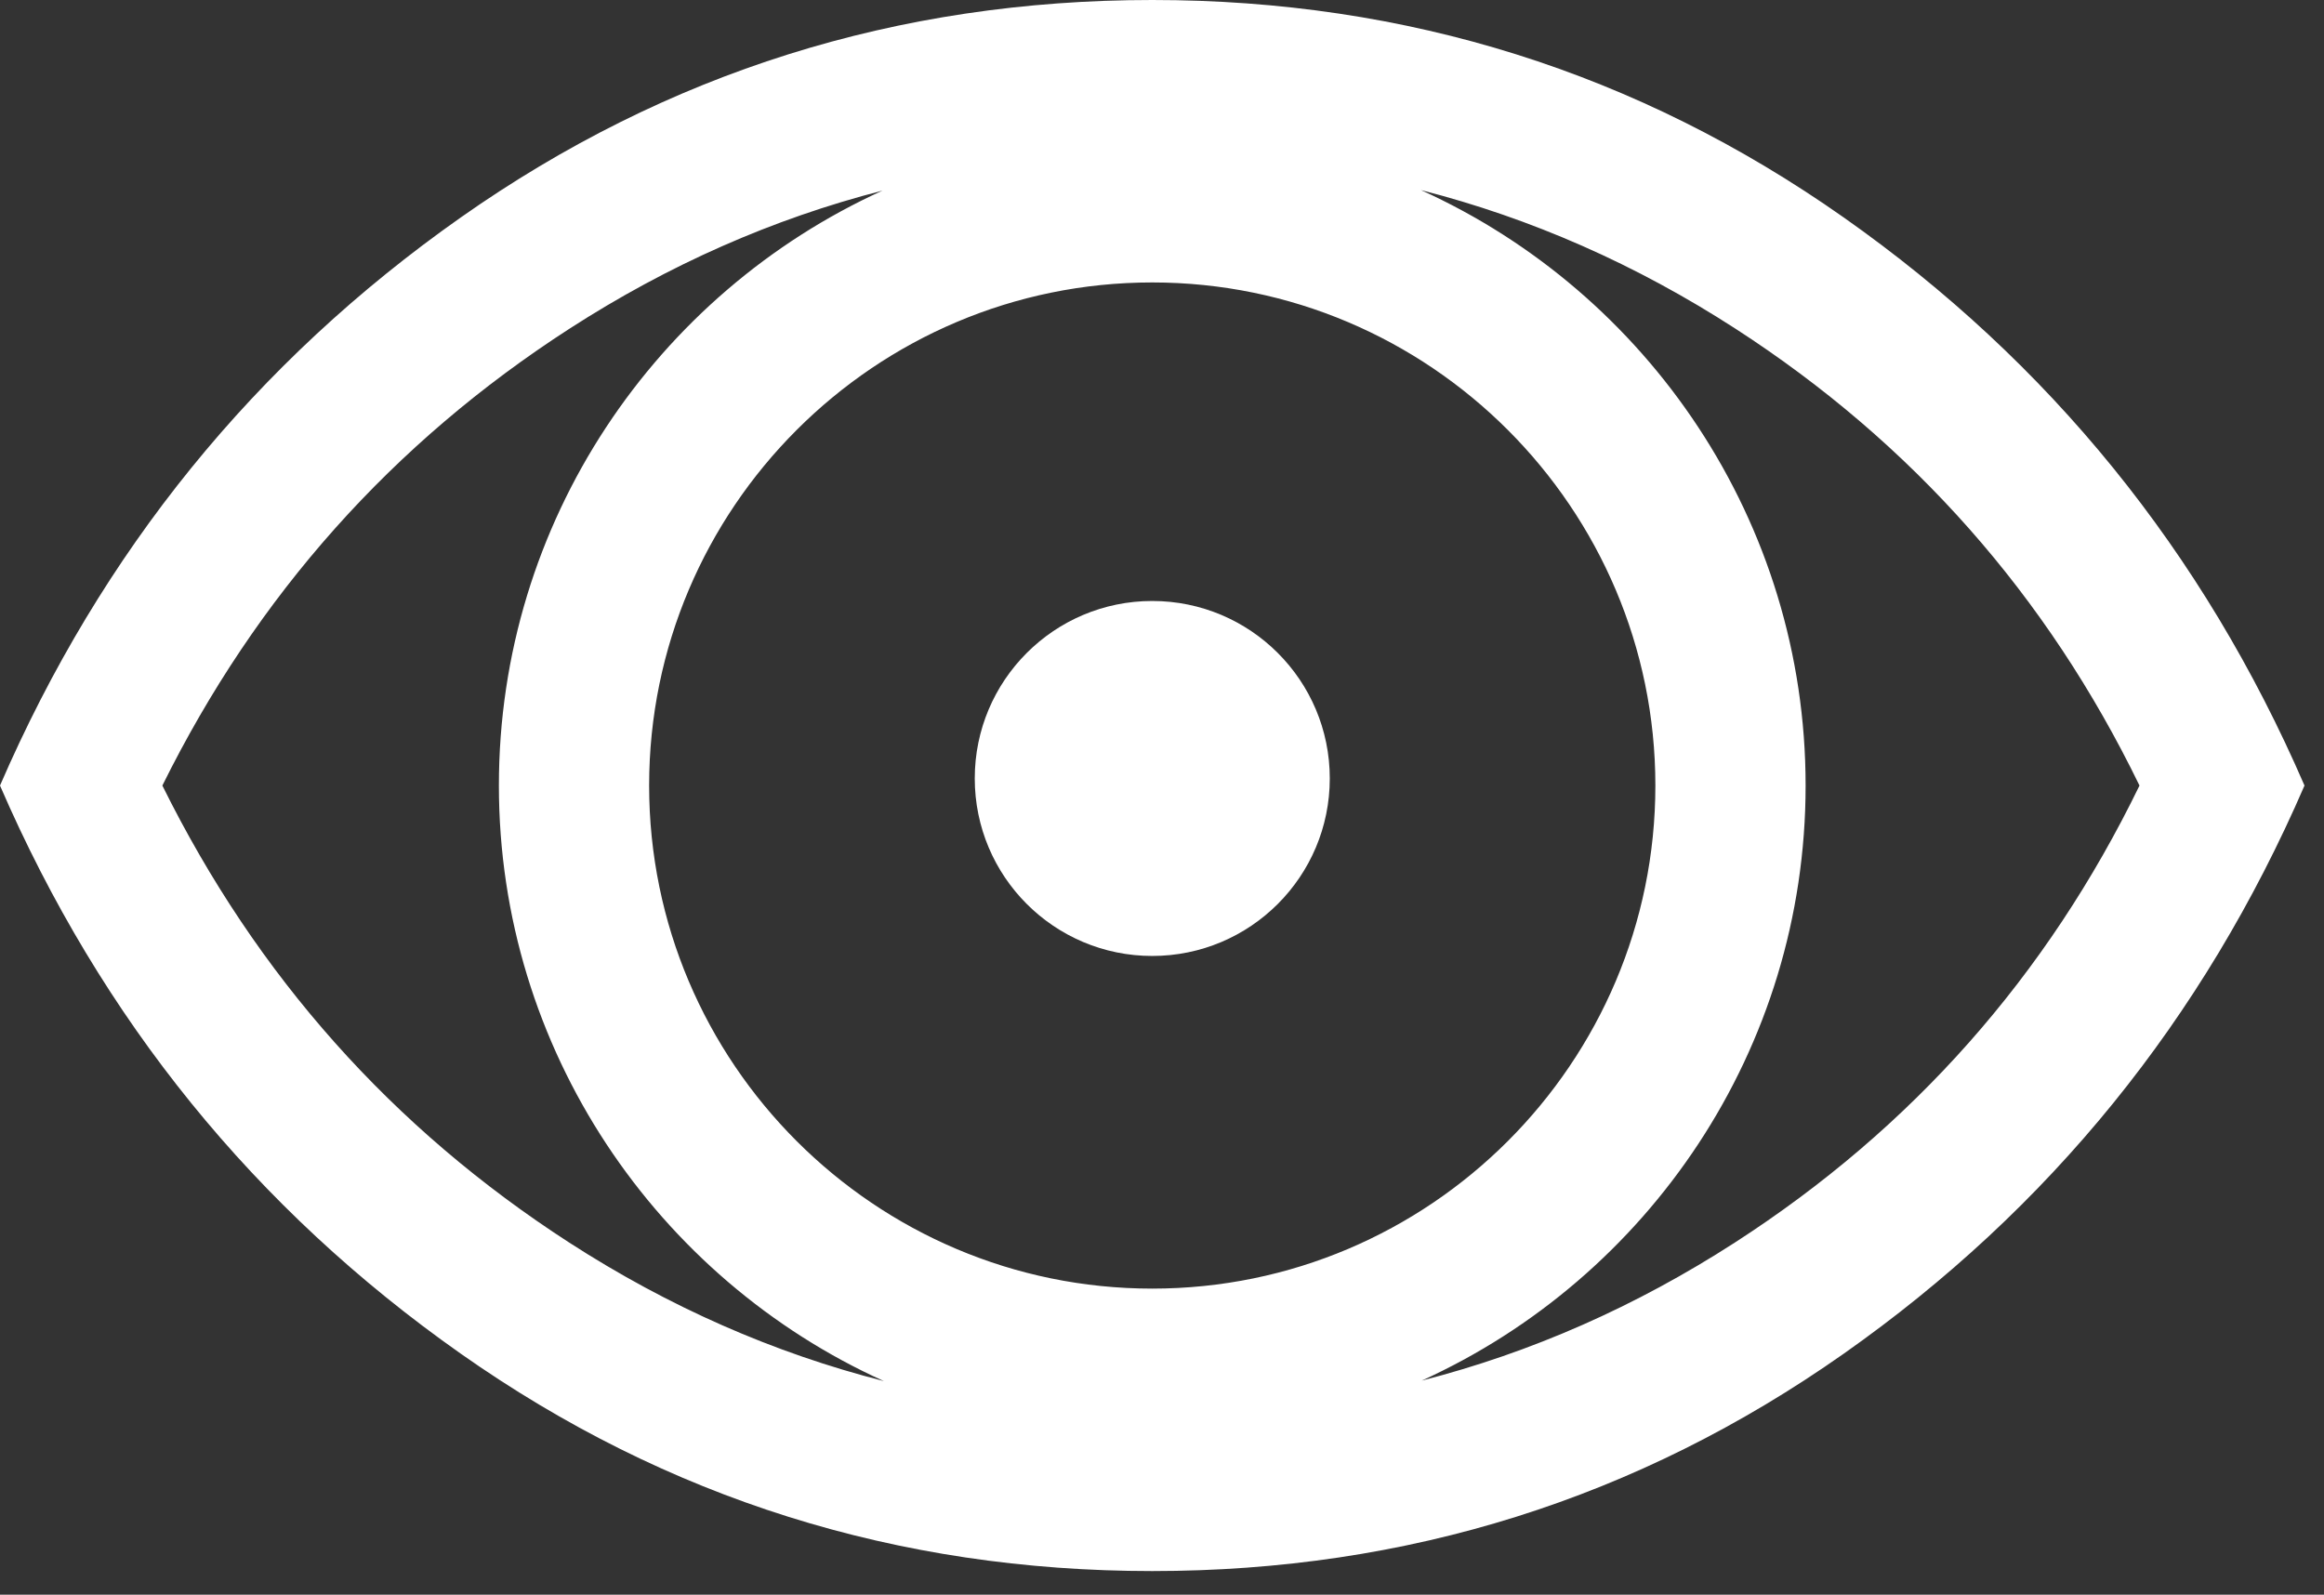
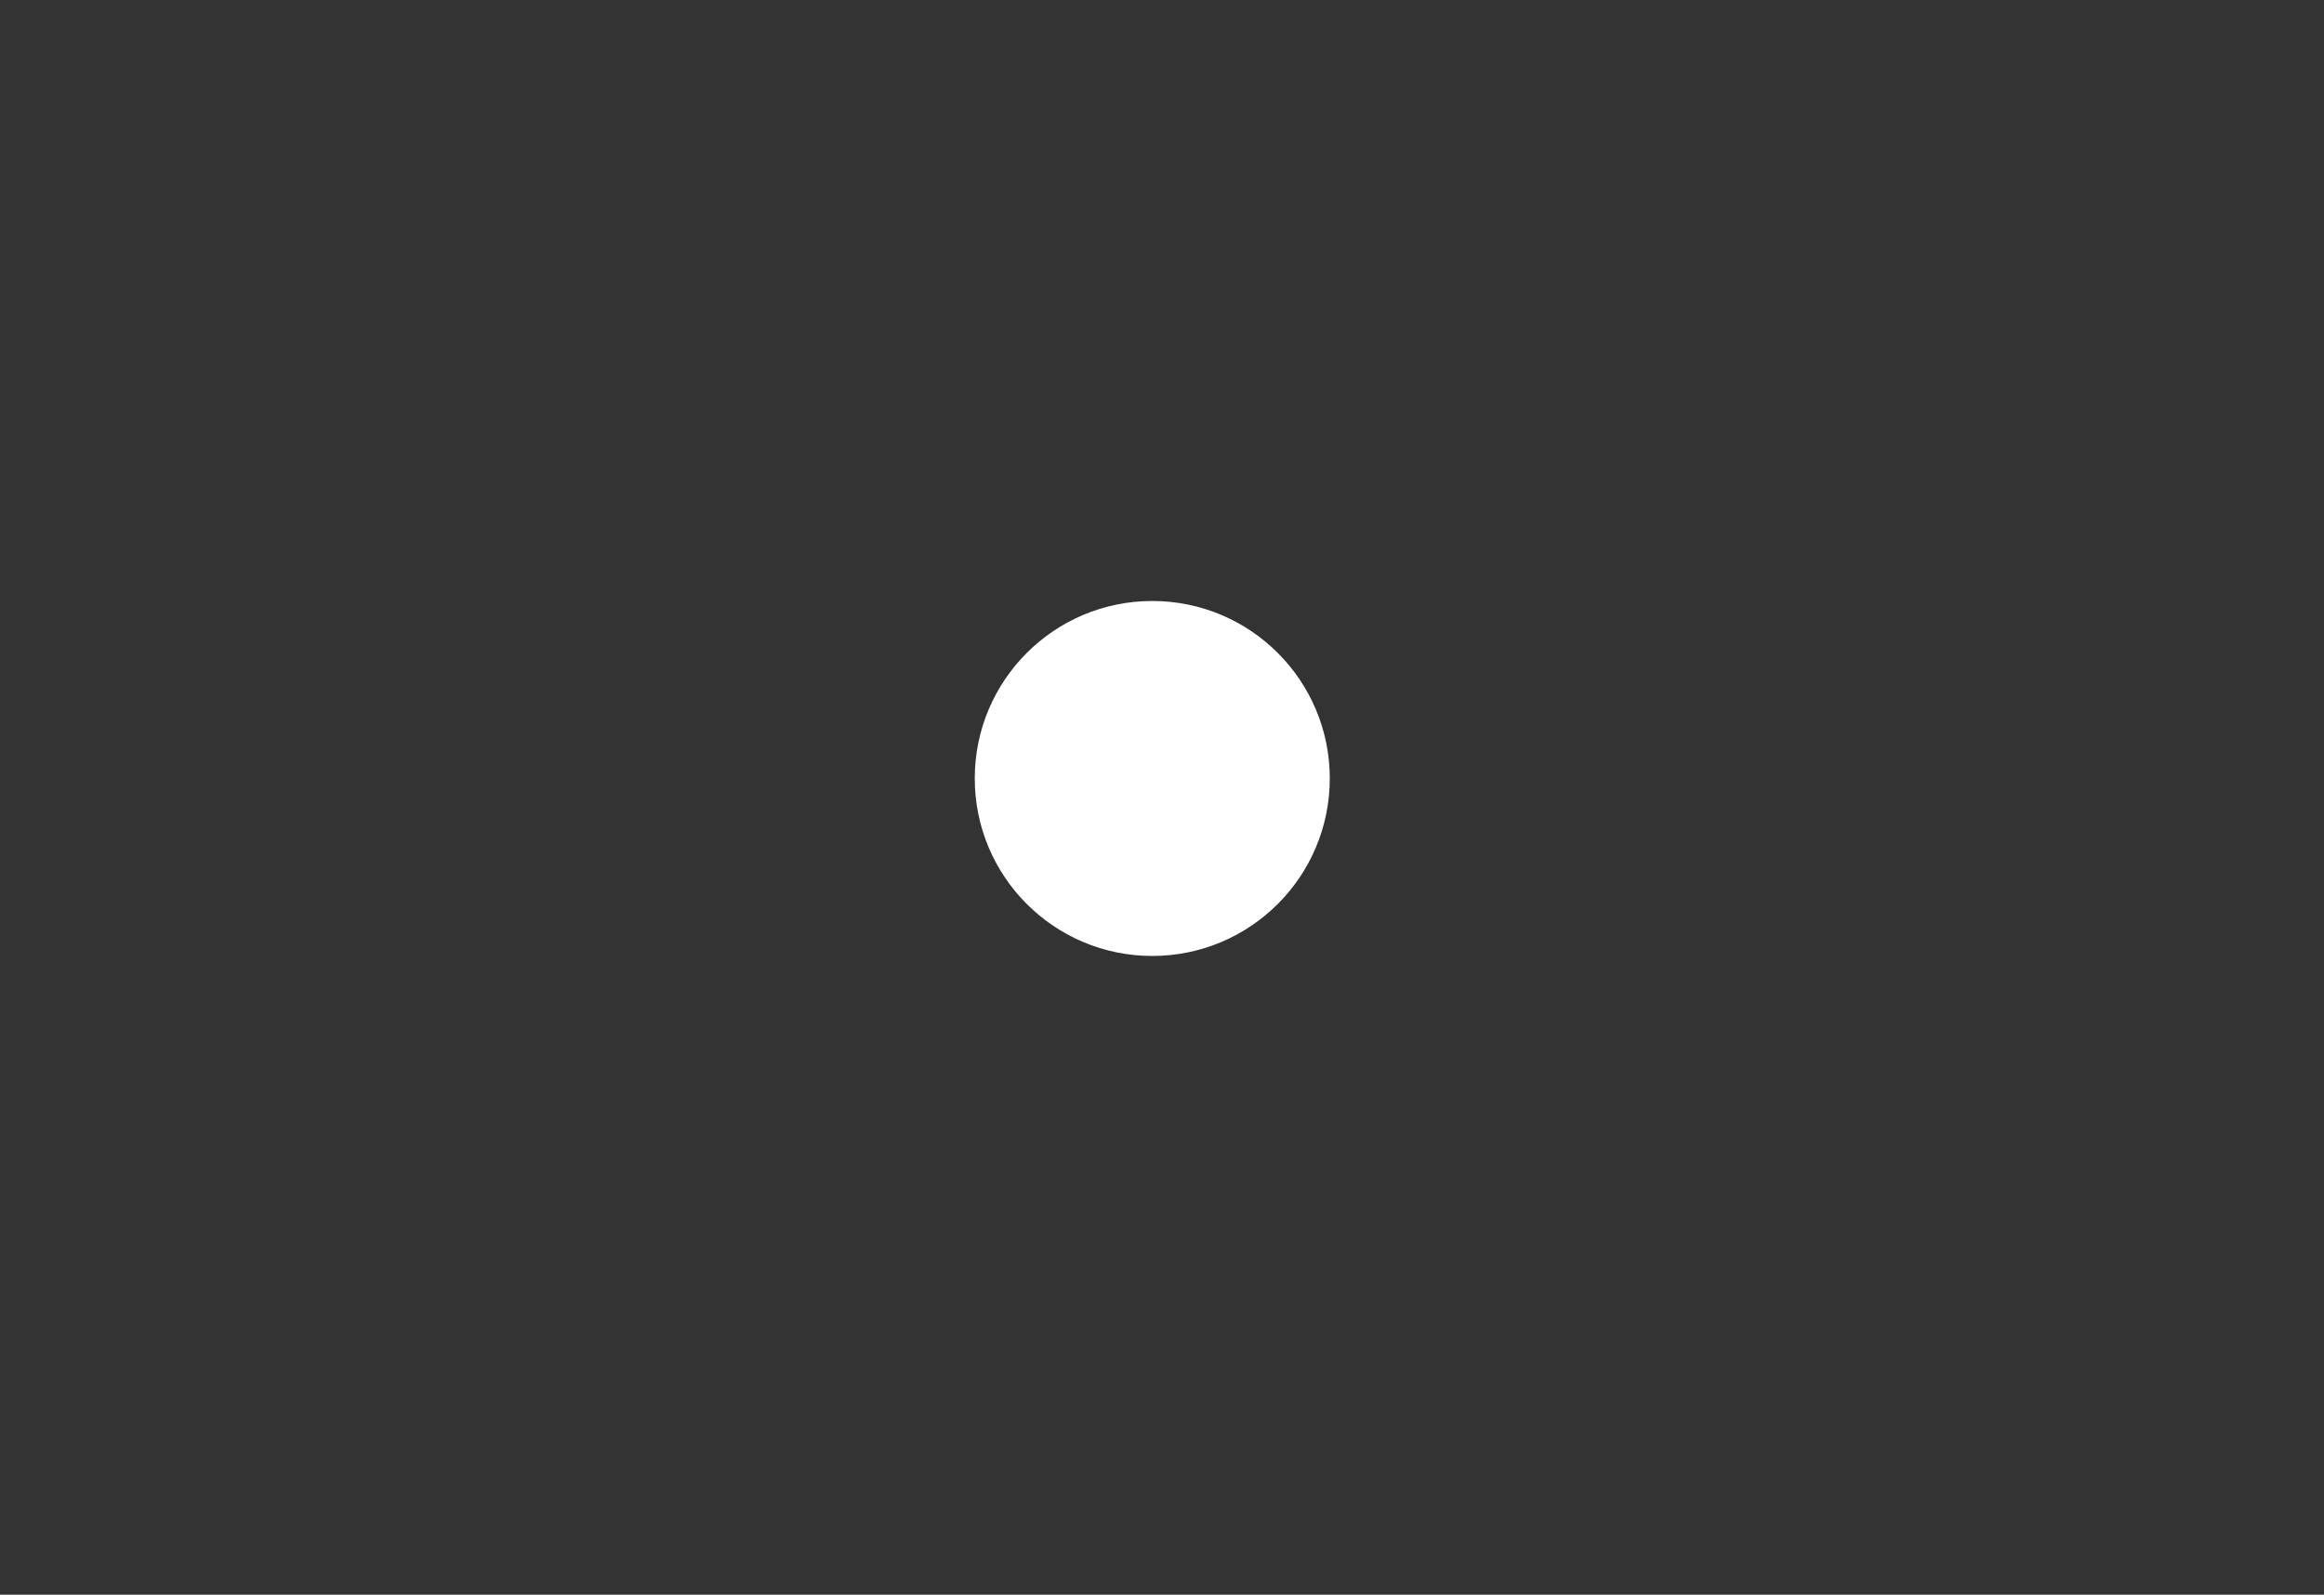
<svg xmlns="http://www.w3.org/2000/svg" width="51" height="35" viewBox="0 0 51 35" fill="none">
  <rect x="0" y="0" width="51" height="35" fill="#333333" stroke="none" />
-   <path d="M40.458 4.771C35.937 1.591 30.88 0 25.286 0C19.692 0 14.635 1.591 10.114 4.771C5.593 7.951 2.223 12.107 0 17.241C2.223 22.375 5.593 26.532 10.114 29.712C14.635 32.892 19.692 34.481 25.286 34.481C30.88 34.481 35.937 32.892 40.458 29.712C44.978 26.532 48.349 22.375 50.572 17.241C48.349 12.107 44.978 7.951 40.458 4.771ZM12.489 27.27C8.607 24.76 5.632 21.418 3.563 17.241C5.632 13.065 8.61 9.723 12.499 7.213C14.671 5.812 16.959 4.802 19.366 4.183C14.405 6.44 10.948 11.444 10.948 17.241C10.948 23.037 14.419 28.062 19.397 30.312C16.974 29.694 14.672 28.68 12.489 27.27ZM14.245 17.241C14.245 11.153 19.198 6.199 25.286 6.199C31.374 6.199 36.327 11.153 36.327 17.241C36.327 23.328 31.374 28.282 25.286 28.282C19.198 28.282 14.245 23.328 14.245 17.241ZM38.073 27.27C35.9 28.672 33.609 29.683 31.2 30.301C36.164 28.046 39.624 23.04 39.624 17.241C39.624 11.441 36.156 6.425 31.183 4.172C33.602 4.79 35.903 5.804 38.083 7.213C41.965 9.723 44.921 13.065 46.951 17.241C44.921 21.418 41.962 24.76 38.073 27.27Z" fill="white" />
  <path d="M25.286 20.981C27.438 20.981 29.182 19.237 29.182 17.085C29.182 14.934 27.438 13.19 25.286 13.19C23.135 13.19 21.391 14.934 21.391 17.085C21.391 19.237 23.135 20.981 25.286 20.981Z" fill="white" />
</svg>